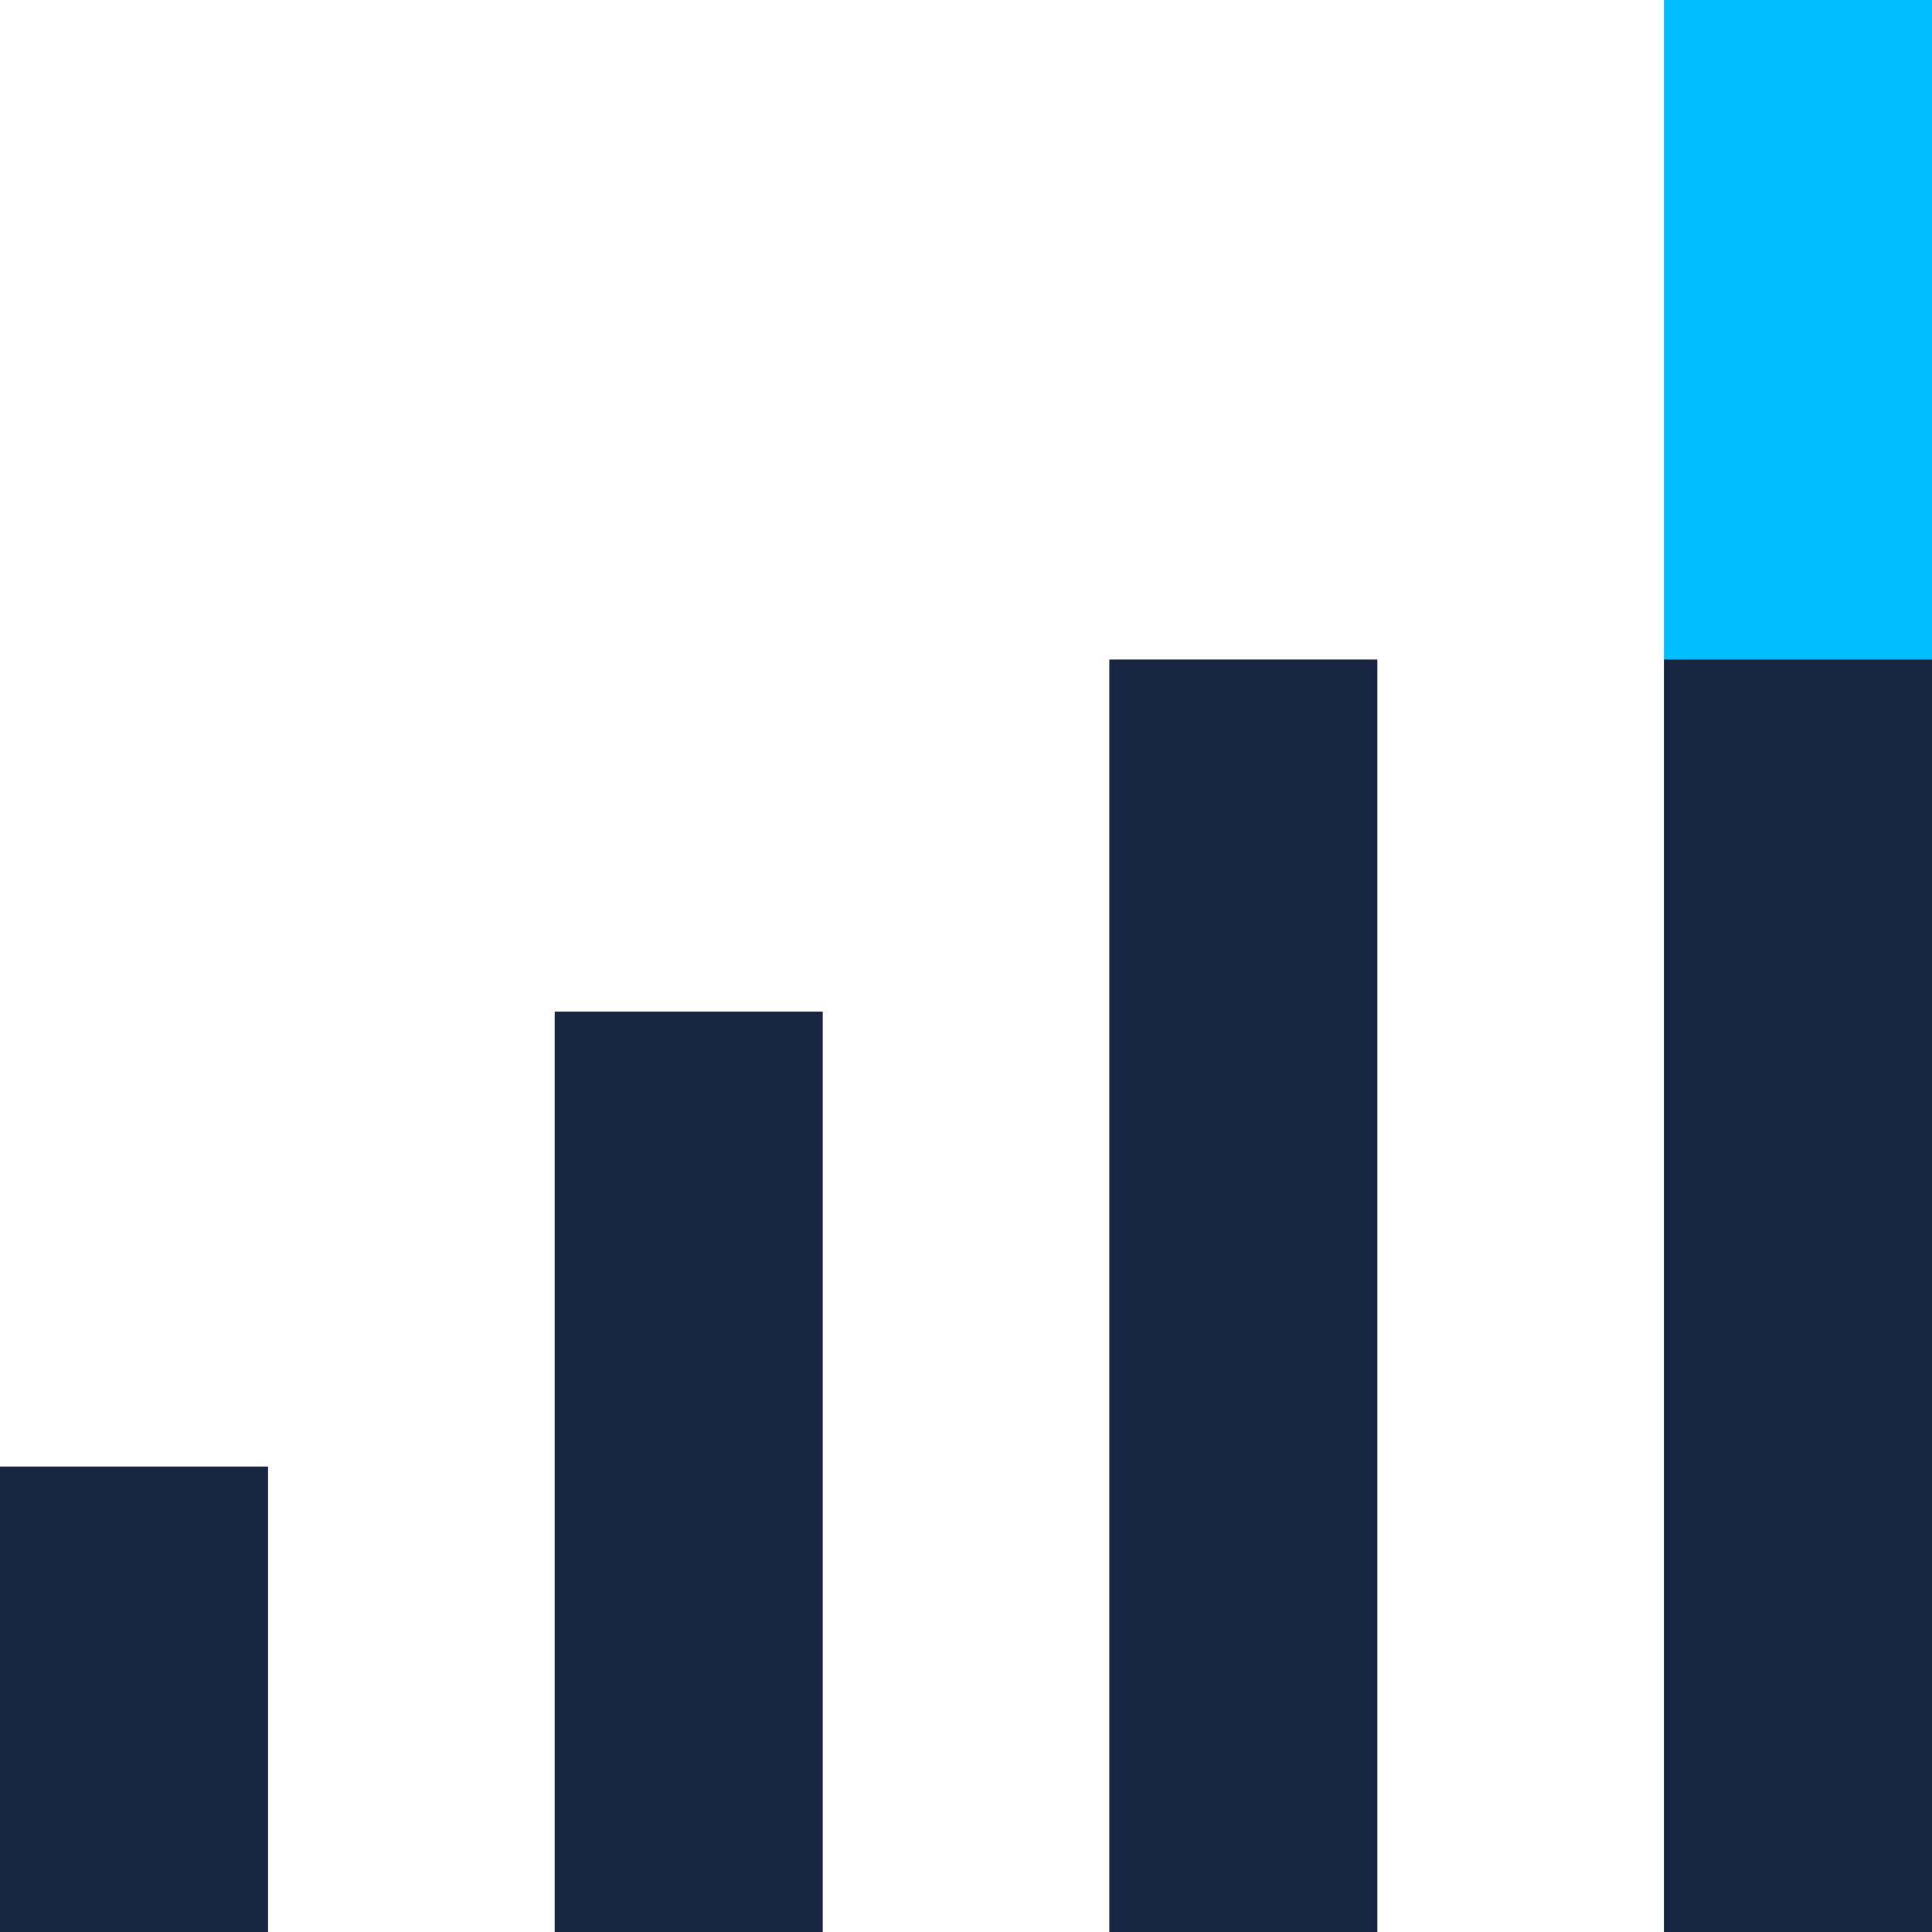
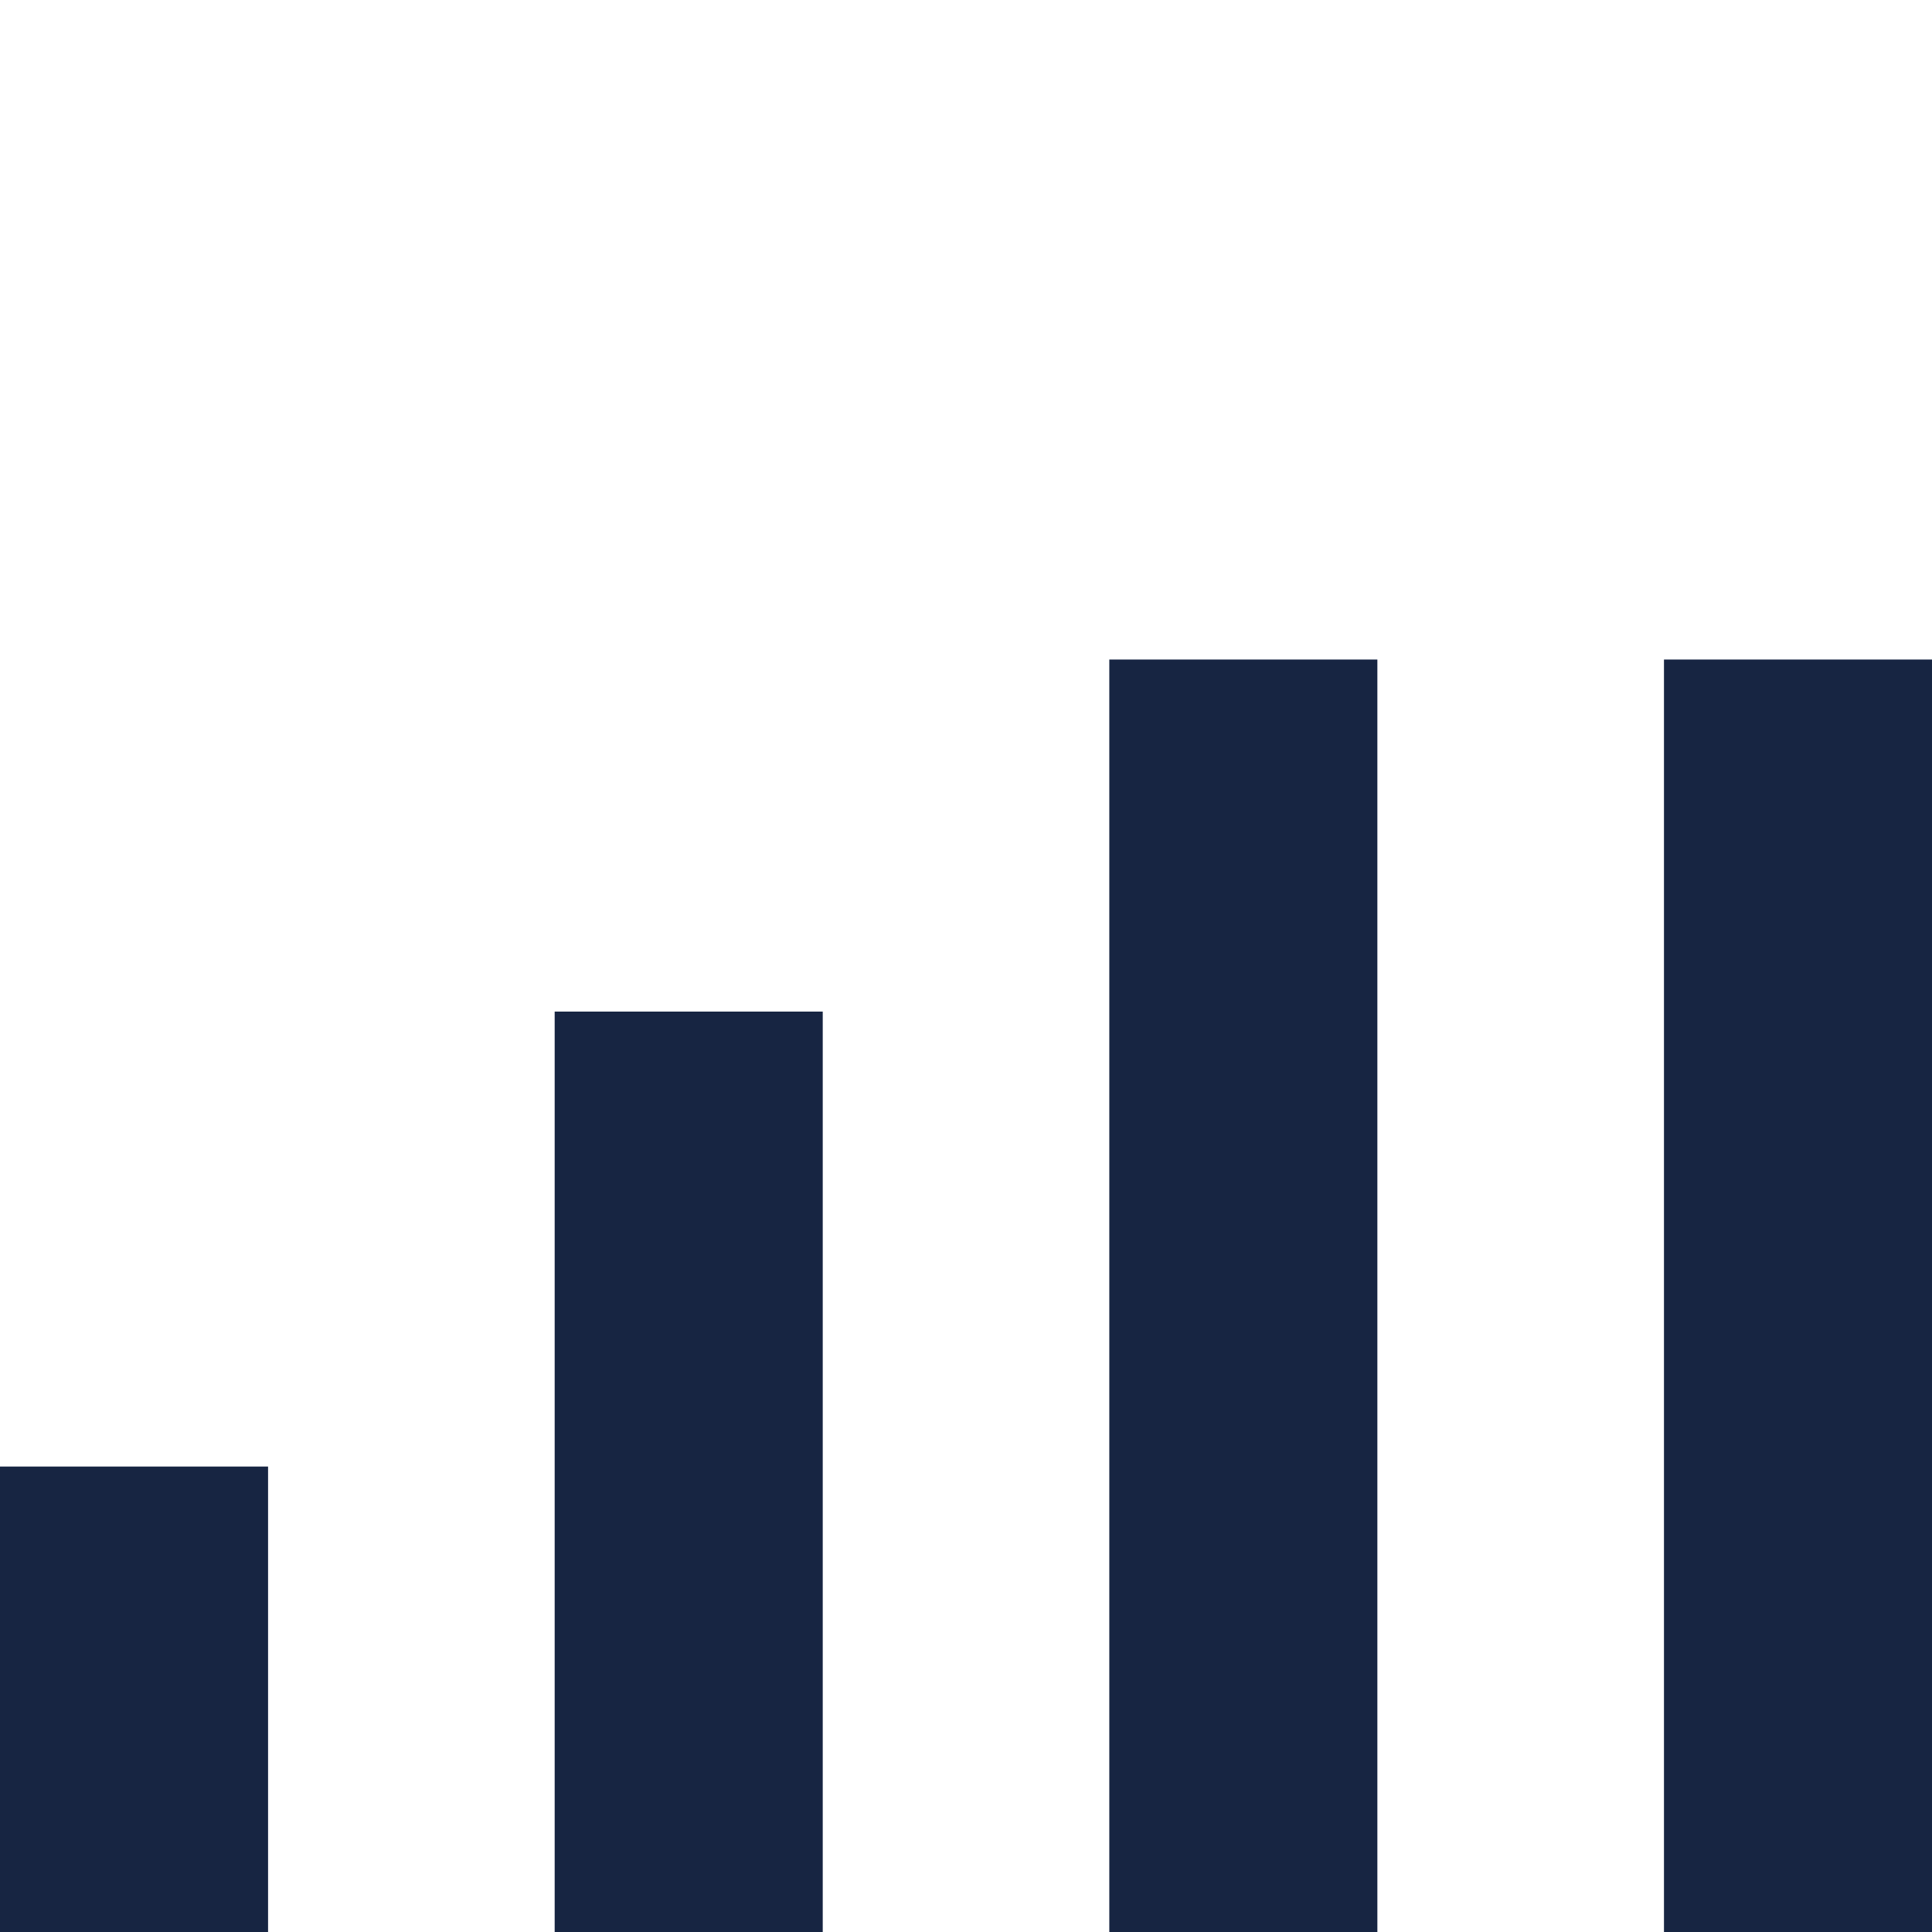
<svg xmlns="http://www.w3.org/2000/svg" width="43.243" height="43.243" viewBox="0 0 43.243 43.243">
  <g id="Group_1778" data-name="Group 1778" transform="translate(-300.236 -184.755)">
    <rect id="Rectangle_325" data-name="Rectangle 325" width="6" height="10.418" transform="translate(300.236 217.58)" fill="#172542" />
    <rect id="Rectangle_326" data-name="Rectangle 326" width="6" height="20.601" transform="translate(312.651 207.397)" fill="#172542" />
    <rect id="Rectangle_327" data-name="Rectangle 327" width="6" height="28.481" transform="translate(325.065 199.517)" fill="#172542" />
    <g id="Group_1777" data-name="Group 1777">
-       <rect id="Rectangle_328" data-name="Rectangle 328" width="6" height="43.243" transform="translate(337.479 184.755)" fill="#00bdff" />
      <rect id="Rectangle_329" data-name="Rectangle 329" width="6" height="28.481" transform="translate(337.48 199.517)" fill="#172542" />
    </g>
  </g>
</svg>